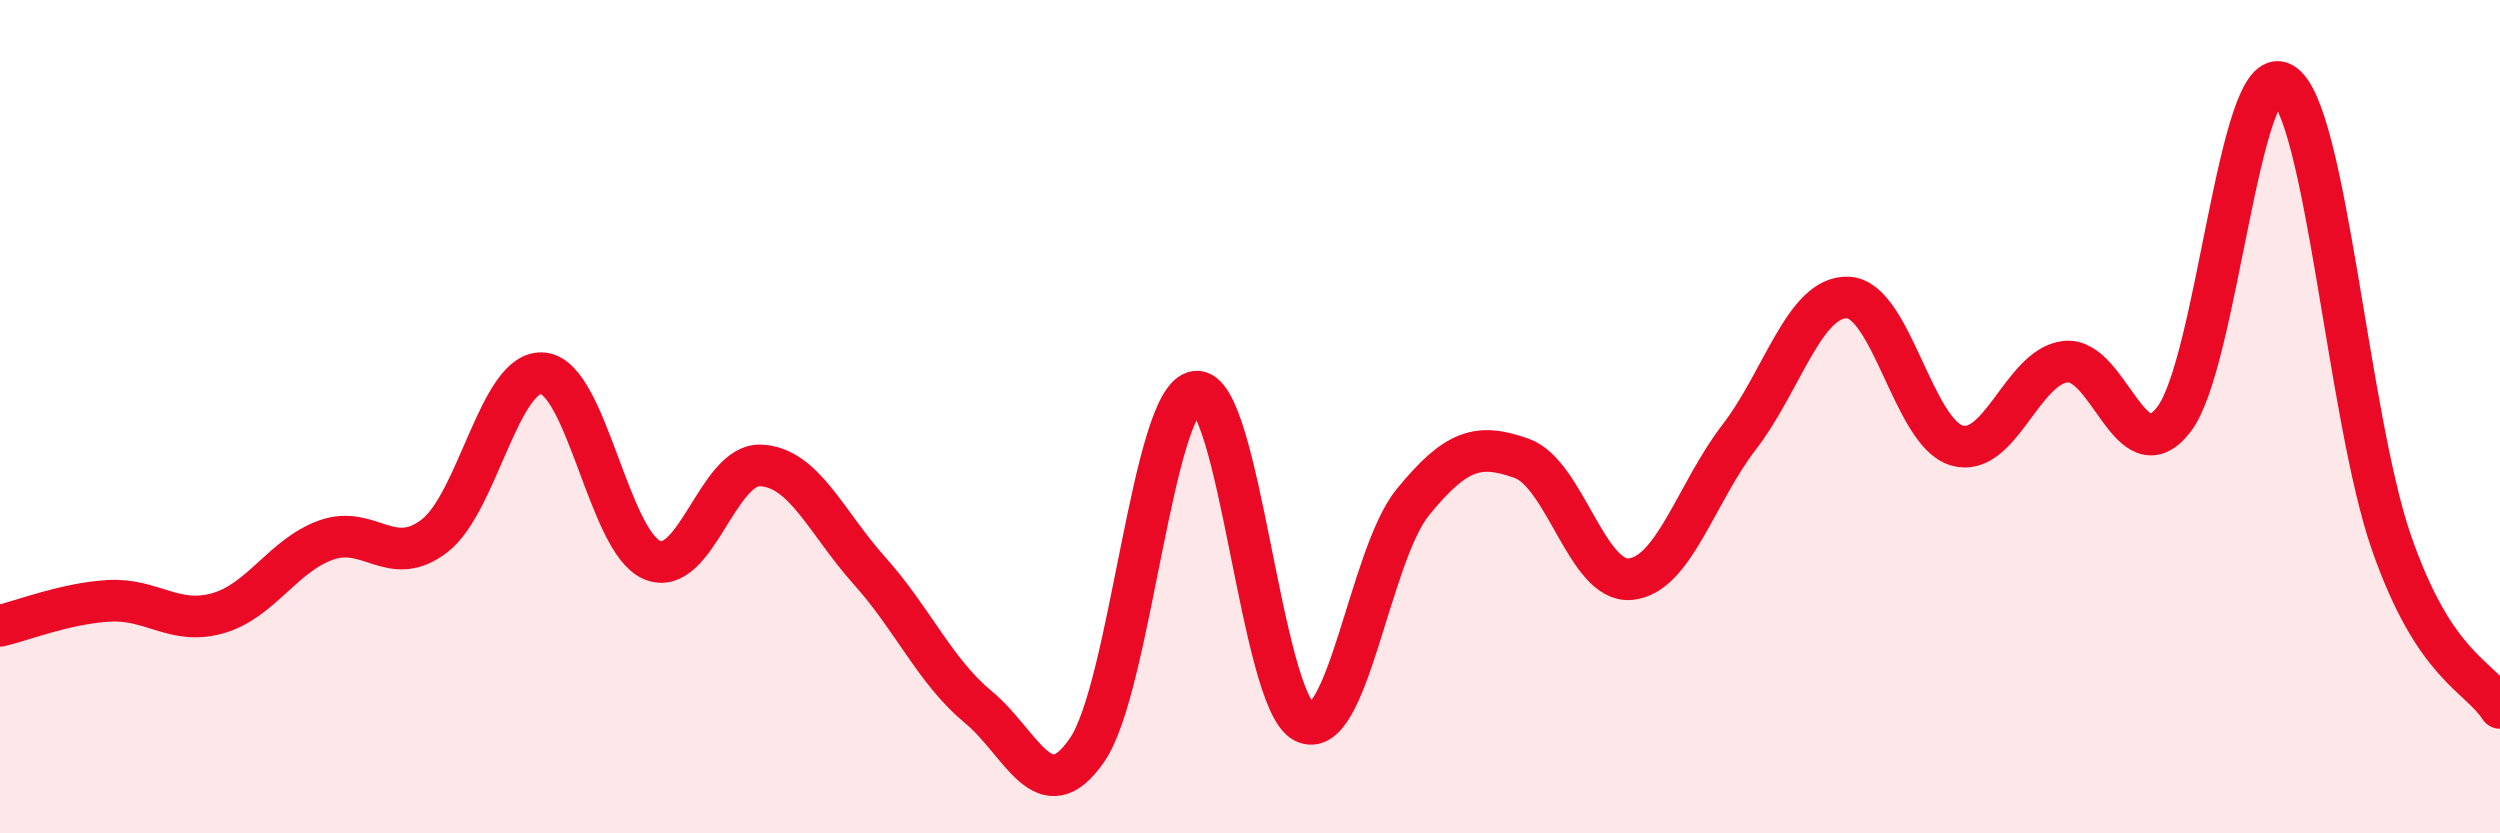
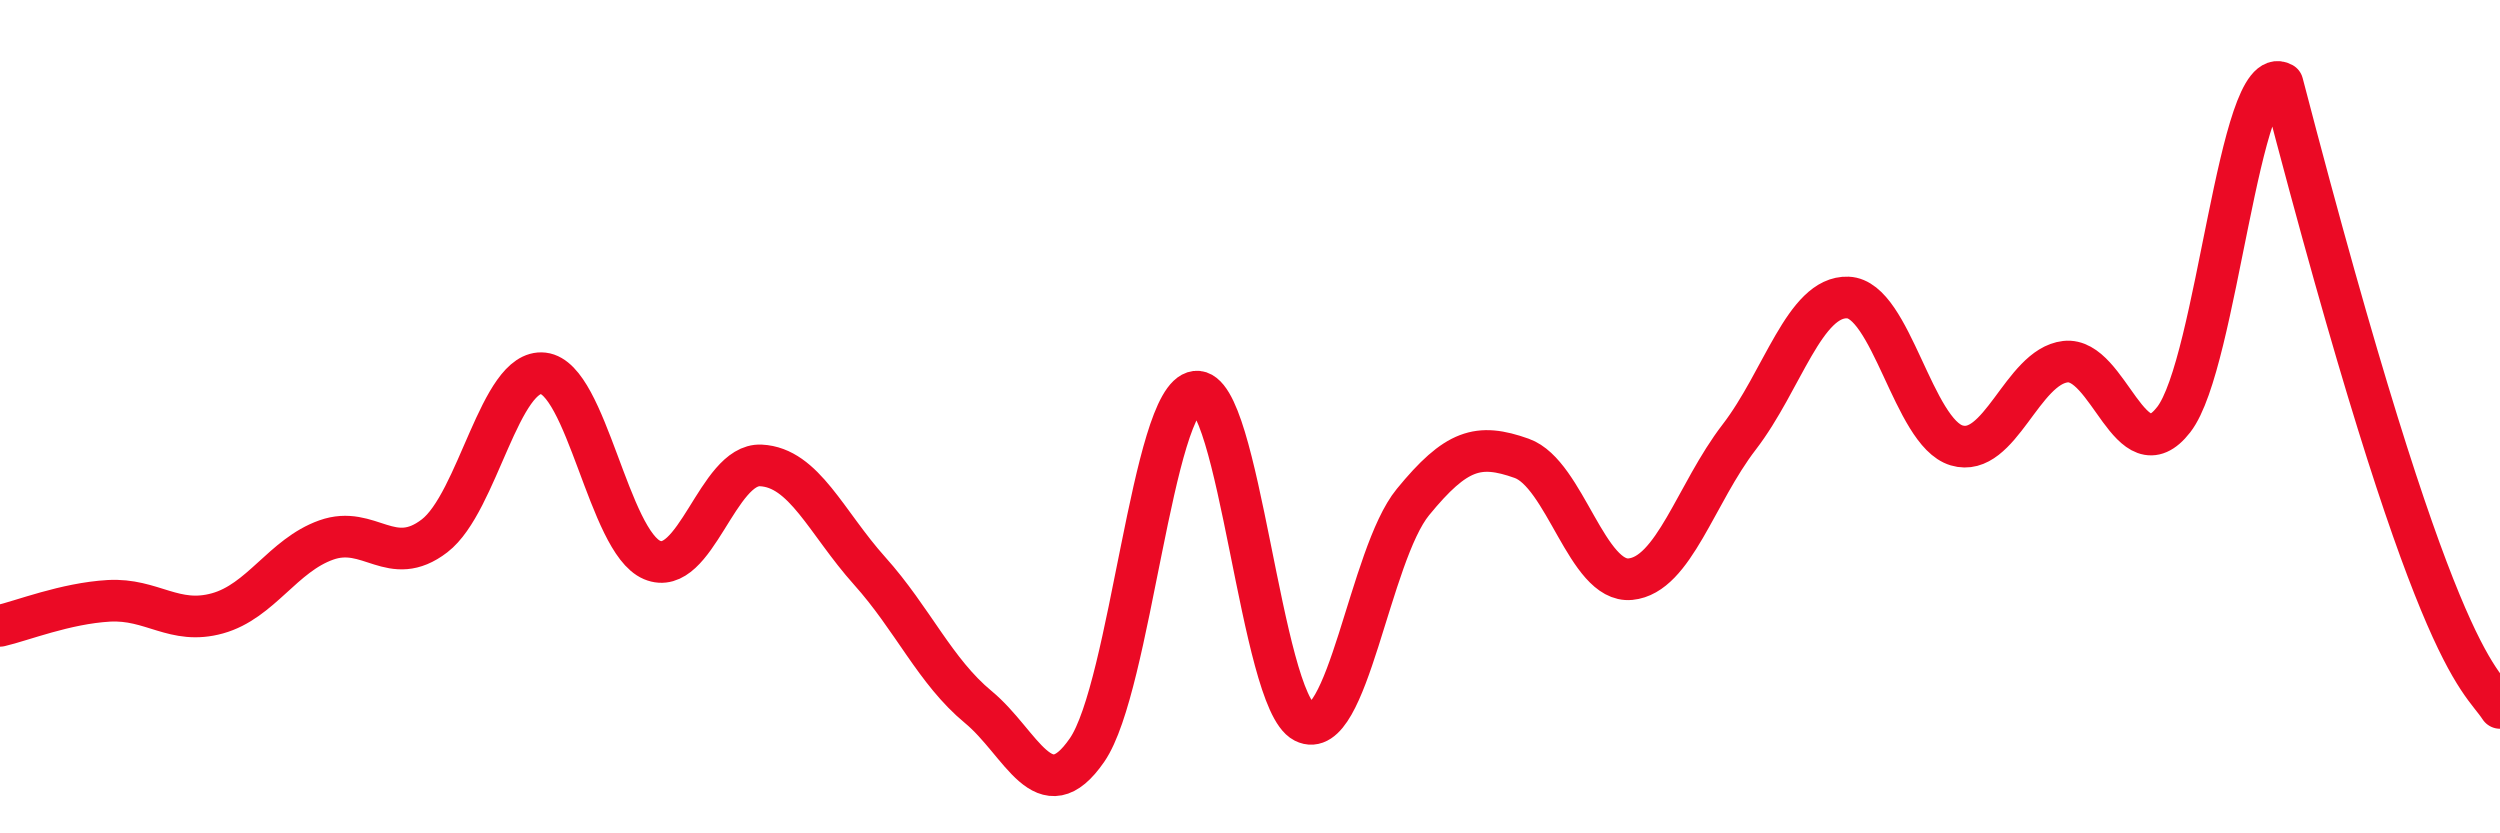
<svg xmlns="http://www.w3.org/2000/svg" width="60" height="20" viewBox="0 0 60 20">
-   <path d="M 0,15.02 C 0.52,14.9 1.57,14.48 2.61,14.42 C 3.65,14.36 4.18,15.01 5.22,14.72 C 6.26,14.43 6.79,13.33 7.83,12.96 C 8.87,12.59 9.39,13.66 10.43,12.86 C 11.47,12.06 12,8.84 13.04,8.96 C 14.08,9.08 14.61,13 15.65,13.44 C 16.69,13.88 17.22,11.12 18.26,11.17 C 19.3,11.22 19.83,12.54 20.87,13.7 C 21.91,14.86 22.44,16.11 23.48,16.97 C 24.52,17.83 25.05,19.51 26.09,18 C 27.13,16.49 27.66,9.53 28.7,9.4 C 29.74,9.27 30.26,16.8 31.3,17.33 C 32.34,17.86 32.87,13.32 33.91,12.05 C 34.95,10.78 35.48,10.63 36.52,11 C 37.56,11.37 38.09,14 39.13,13.9 C 40.17,13.8 40.7,11.84 41.74,10.49 C 42.78,9.14 43.31,7.1 44.35,7.14 C 45.39,7.18 45.92,10.38 46.96,10.69 C 48,11 48.53,8.8 49.57,8.68 C 50.61,8.56 51.13,11.41 52.17,10.07 C 53.21,8.73 53.74,1.41 54.78,2 C 55.82,2.59 56.35,10.01 57.39,13.01 C 58.43,16.01 59.48,16.19 60,16.99L60 20L0 20Z" fill="#EB0A25" opacity="0.1" stroke-linecap="round" stroke-linejoin="round" />
-   <path d="M 0,15.02 C 0.52,14.9 1.57,14.48 2.61,14.42 C 3.65,14.36 4.18,15.01 5.22,14.72 C 6.26,14.43 6.79,13.33 7.83,12.96 C 8.87,12.59 9.39,13.66 10.43,12.86 C 11.47,12.06 12,8.84 13.04,8.96 C 14.08,9.08 14.61,13 15.65,13.44 C 16.69,13.88 17.22,11.12 18.26,11.17 C 19.3,11.22 19.83,12.54 20.87,13.7 C 21.91,14.86 22.44,16.11 23.48,16.97 C 24.52,17.83 25.05,19.51 26.09,18 C 27.13,16.49 27.66,9.53 28.7,9.4 C 29.74,9.27 30.26,16.8 31.3,17.33 C 32.34,17.86 32.87,13.32 33.91,12.05 C 34.95,10.78 35.48,10.63 36.52,11 C 37.56,11.37 38.09,14 39.13,13.9 C 40.17,13.8 40.7,11.84 41.74,10.49 C 42.78,9.14 43.31,7.1 44.35,7.14 C 45.39,7.18 45.92,10.38 46.96,10.69 C 48,11 48.53,8.8 49.57,8.68 C 50.61,8.56 51.13,11.41 52.17,10.07 C 53.21,8.73 53.74,1.41 54.78,2 C 55.82,2.59 56.35,10.01 57.39,13.01 C 58.43,16.01 59.48,16.19 60,16.99" stroke="#EB0A25" stroke-width="1" fill="none" stroke-linecap="round" stroke-linejoin="round" />
+   <path d="M 0,15.02 C 0.52,14.9 1.57,14.48 2.61,14.42 C 3.65,14.36 4.18,15.01 5.22,14.72 C 6.26,14.43 6.79,13.33 7.83,12.96 C 8.87,12.59 9.39,13.66 10.43,12.86 C 11.47,12.06 12,8.84 13.04,8.96 C 14.08,9.08 14.61,13 15.65,13.44 C 16.69,13.88 17.22,11.12 18.26,11.17 C 19.3,11.22 19.83,12.54 20.87,13.7 C 21.91,14.86 22.44,16.11 23.48,16.97 C 24.52,17.83 25.05,19.51 26.09,18 C 27.13,16.49 27.66,9.53 28.7,9.4 C 29.74,9.27 30.26,16.8 31.3,17.33 C 32.34,17.86 32.87,13.32 33.91,12.05 C 34.95,10.78 35.48,10.63 36.52,11 C 37.56,11.37 38.09,14 39.13,13.9 C 40.17,13.8 40.7,11.84 41.74,10.49 C 42.78,9.14 43.31,7.1 44.35,7.14 C 45.39,7.18 45.92,10.38 46.96,10.69 C 48,11 48.53,8.8 49.57,8.68 C 50.61,8.56 51.13,11.41 52.17,10.07 C 53.21,8.73 53.74,1.41 54.78,2 C 58.43,16.01 59.48,16.19 60,16.99" stroke="#EB0A25" stroke-width="1" fill="none" stroke-linecap="round" stroke-linejoin="round" />
</svg>